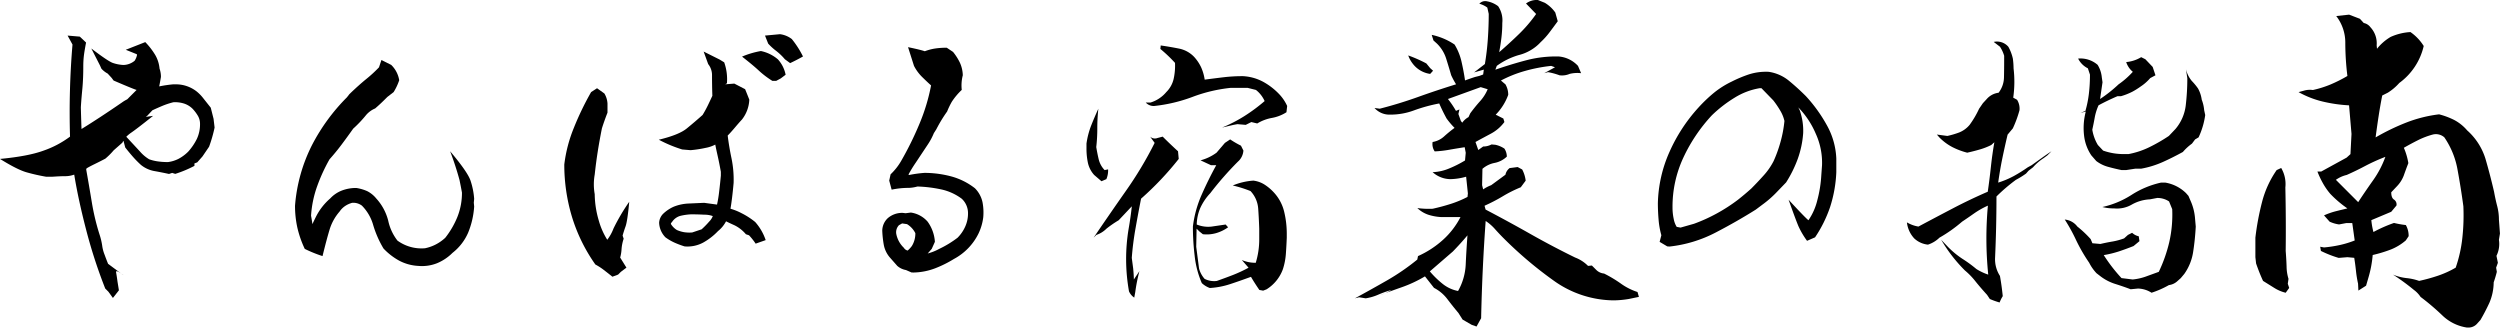
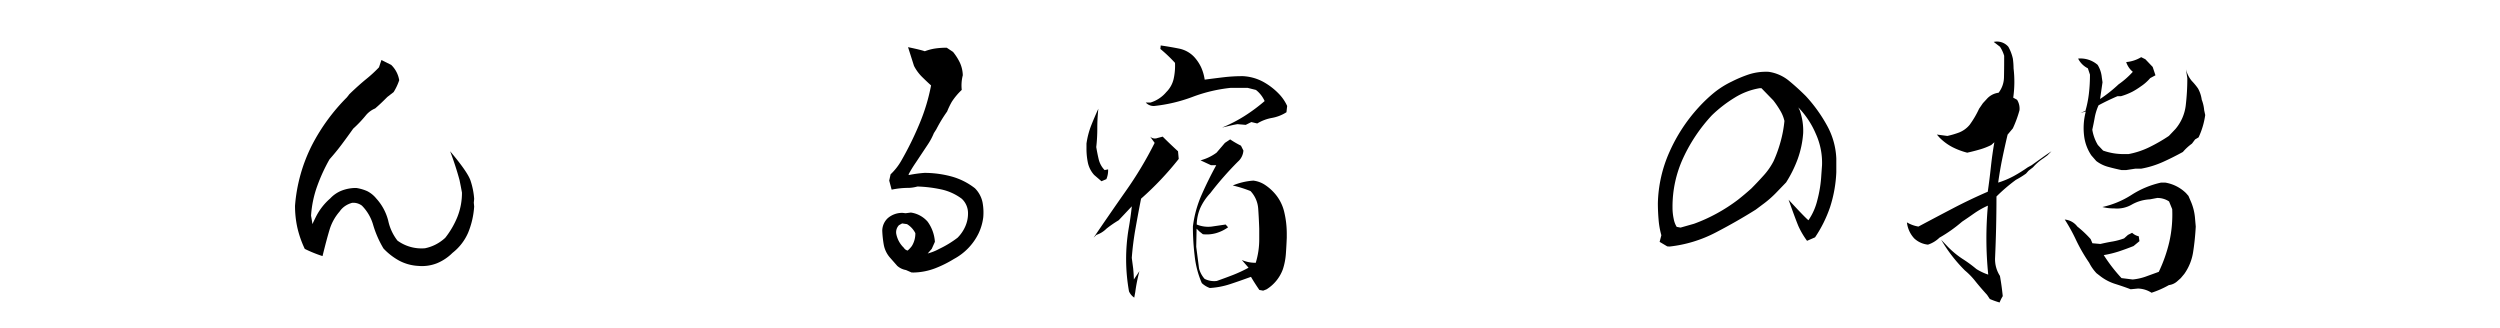
<svg xmlns="http://www.w3.org/2000/svg" viewBox="0 0 954.25 125.07">
  <g id="レイヤー_2" data-name="レイヤー 2">
    <g id="レイヤー_1-2" data-name="レイヤー 1">
-       <path d="M43.1,113.73l-1.73-2.39-1.2-1.2a192.08,192.08,0,0,1-7.25-22.28q-3-11.49-4.59-21.21a10.17,10.17,0,0,1-3.59.6c-1.6,0-3.15.11-4.66.2H17.56a71.36,71.36,0,0,1-7.38-1.67Q6.64,64.79,0,60.66q10.64-1,16.49-3.12a37.39,37.39,0,0,0,10.24-5.39A310.65,310.65,0,0,1,27.67,17L25.8,13.58l4.66.4,2.39,2.26q-.66,3.45-.86,5.25a36.57,36.57,0,0,0-.2,3.93q0,4.51-.33,8.18C31.23,36,31,38.5,30.86,41q.13,5.19.26,8.24Q38,45,46.55,39.12a13.76,13.76,0,0,1,2-1.2l3.59-3.59c-.36-.09-1.4-.49-3.13-1.2s-3.61-1.51-5.65-2.39l-.8-1.07L41.1,28.08a8.73,8.73,0,0,1-2.39-1.87L38.17,25,34.85,18.5Q41.11,23.29,43,24a14.63,14.63,0,0,0,4.13.8,6.93,6.93,0,0,0,4.25-1.6,6.35,6.35,0,0,0,.93-2.26l-.13-.26L48,19l7.45-2.93a26.79,26.79,0,0,1,3.85,5,12.65,12.65,0,0,1,1.6,5.12,9.42,9.42,0,0,1,.53,3.2c-.18,1.06-.4,2.26-.66,3.59A47.82,47.82,0,0,1,66,32.2H67.7A12.87,12.87,0,0,1,75,34.86a15.39,15.39,0,0,1,2.39,2.39l3.06,3.86,1.07,4.26.39,3.32A53.66,53.66,0,0,1,79.81,56l-2.53,3.72-2,2.26-1.06.4v.93a44.47,44.47,0,0,1-7.32,3.06L65.71,66l-1.2.4q-3.06-.66-5.72-1.13a11.26,11.26,0,0,1-5-2.33,38.9,38.9,0,0,1-3.13-3.19q-1.39-1.59-2.86-3.46l-.66-2.52a1.59,1.59,0,0,0-.4.66l-3.33,2.93a27.46,27.46,0,0,1-3.19,3.19q-2,1.06-4.06,2.06c-1.37.67-2.41,1.22-3.12,1.66l-.14.4q1.07,6,2.13,12.44a87.7,87.7,0,0,0,2.93,12.3A24.83,24.83,0,0,1,39,93.72a14.41,14.41,0,0,0,.93,3.52c.45,1.24.89,2.4,1.33,3.46l5.19,3.86c-1.6-1.16-2.31-1.33-2.13-.54.18,1,.36,2.13.53,3.46l.54,3.33Zm4-8.77-.67-.4A1.67,1.67,0,0,1,47.09,105Zm6.25-47.22a14.64,14.64,0,0,0,3.59,3.06,16.54,16.54,0,0,0,3.19.79,26.07,26.07,0,0,0,4,.27,12.21,12.21,0,0,0,4.06-1.26,15.29,15.29,0,0,0,3.66-2.73A21.41,21.41,0,0,0,75.15,53a13.16,13.16,0,0,0,1.2-5.72,6.09,6.09,0,0,0-.73-2.93,15.35,15.35,0,0,0-2.07-2.79,8.15,8.15,0,0,0-3.39-2.06,11.36,11.36,0,0,0-4-.47,29.69,29.69,0,0,0-4.06,1.33c-1.29.54-2.59,1.11-3.92,1.73l-2,2.13-.53.4,2.79-.4q-6.51,5.19-8.51,6.52a13.49,13.49,0,0,0-1.73,1.46Q52,56.28,53.34,57.74Z" />
      <path d="M159.69,101.5a17.6,17.6,0,0,1-7.31-2,24.17,24.17,0,0,1-6-4.65,39,39,0,0,1-3.92-8.91,17.12,17.12,0,0,0-4.32-7.45,5.45,5.45,0,0,0-3.73-1.07,9.18,9.18,0,0,0-2.66,1.2,8,8,0,0,0-2.13,2.13,18.8,18.8,0,0,0-3.85,7q-1.2,4-2.66,10A48.93,48.93,0,0,1,116.33,95a39.19,39.19,0,0,1-2.86-8.25,38.52,38.52,0,0,1-.86-8.24,61.75,61.75,0,0,1,6.52-23.21,73.71,73.71,0,0,1,13.3-18.16l.93-1.2q3.58-3.45,6.45-5.78a49.77,49.77,0,0,0,4.85-4.46l.93-2.79,3.73,1.86a10.51,10.51,0,0,1,3.06,5.85,21.5,21.5,0,0,1-2.13,4.53L147.86,37l-1.2,1.19c-1.07,1.07-2.22,2.13-3.46,3.2a9.26,9.26,0,0,0-3.46,2.52,44.78,44.78,0,0,1-4.92,5.19c-1.51,2.13-3,4.17-4.46,6.12s-3,3.81-4.58,5.59a65.17,65.17,0,0,0-4.66,10.11,40.75,40.75,0,0,0-2.39,11.43c.17.89.35,2,.53,3.2.35-.8.8-1.73,1.33-2.8a22.65,22.65,0,0,1,5.45-7,12,12,0,0,1,4.39-3,15.19,15.19,0,0,1,5.59-1,16.48,16.48,0,0,1,4.12,1.2,10.62,10.62,0,0,1,3.46,2.79,19.77,19.77,0,0,1,4.59,8.52,18.73,18.73,0,0,0,3.52,7.58,15.58,15.58,0,0,0,10.51,2.92,15.82,15.82,0,0,0,4-1.39,16.28,16.28,0,0,0,3.73-2.6,32.69,32.69,0,0,0,4.65-8,24.74,24.74,0,0,0,1.73-9.25c-.27-1.5-.58-3.1-.93-4.79a114.91,114.91,0,0,0-3.59-11q6.64,7.86,7.78,11.18a28.17,28.17,0,0,1,1.4,7l-.14,1.46.14,1.46a31.63,31.63,0,0,1-2.27,9.91,19.63,19.63,0,0,1-6,7.78,18.15,18.15,0,0,1-5.85,3.93A15.55,15.55,0,0,1,159.69,101.5Z" />
-       <path d="M233.76,105.62q-2-1.59-3.39-2.66a23.53,23.53,0,0,0-3.12-2,63.81,63.81,0,0,1-9-18.43,68.93,68.93,0,0,1-2.86-19.75,54,54,0,0,1,3.66-14,109.8,109.8,0,0,1,6.58-13.63l2.26-1.47,2.8,2a8.33,8.33,0,0,1,1.19,3.85V43q-1.2,3.06-2.13,6-.93,4.65-1.59,8.84T227,66.65a21.18,21.18,0,0,0,0,7.45,36.86,36.86,0,0,0,1.6,10.24,27.53,27.53,0,0,0,3.19,7.18,16.77,16.77,0,0,0,2.39-4.32,76,76,0,0,1,6-10.18c-.45,4.88-.91,8-1.4,9.38s-.86,2.55-1.13,3.53l.4,1.19a16.06,16.06,0,0,0-.8,3.93,15.08,15.08,0,0,1-.53,3.26l2.39,3.85-2.12,1.6-1.07,1.06ZM261.3,94.05a34.65,34.65,0,0,1-3.59-1.33A19.41,19.41,0,0,1,254,90.59,8.42,8.42,0,0,1,251.59,85a5.24,5.24,0,0,1,1.59-3.45,14.05,14.05,0,0,1,4-2.66,17.1,17.1,0,0,1,5.59-1.2l6-.27,4.92.67a46.16,46.16,0,0,0,.8-4.86q.39-3.26.66-6.18V65.58c-.36-2-.75-4-1.2-6s-.75-3.41-.93-4.39a12.88,12.88,0,0,1-3.72,1.26,43.5,43.5,0,0,1-5.72.87l-3.19-.27a51.18,51.18,0,0,1-8.92-3.72q7.73-1.86,10.71-4.33c2-1.63,4-3.34,6-5.12a42.75,42.75,0,0,0,2.07-3.79c.66-1.37,1.21-2.54,1.66-3.52q-.13-3.86-.13-7.85a6.7,6.7,0,0,0-1.47-4.26l-1.73-4.78,6.12,3.06,1.73,1.06a19.24,19.24,0,0,1,1.06,7.71v.27l-.66.4,3.46-.27,4.12,2.13c.62,1.51,1.15,2.84,1.6,4a13.14,13.14,0,0,1-2.8,7.58c-1,1.07-1.92,2.15-2.86,3.26s-1.79,2.06-2.59,2.86q.52,4.26,1.46,8.71a40.43,40.43,0,0,1,.8,9.38q-.27,3.06-.6,5.72c-.22,1.77-.42,3.15-.6,4.12A22.38,22.38,0,0,1,283,81.35a28.38,28.38,0,0,1,5.26,3.39,19.91,19.91,0,0,1,4,6.91L288.43,93a24.34,24.34,0,0,0-2.53-3.19l-1.19-.4A13.42,13.42,0,0,0,280.38,86c-1.46-.66-2.55-1.17-3.25-1.53a11.62,11.62,0,0,1-3.06,3.73,23.66,23.66,0,0,1-5.66,4.39A12.63,12.63,0,0,1,261.3,94.05Zm6.51-6.52a33.89,33.89,0,0,0,2.86-2.92,6.05,6.05,0,0,0,1.4-2.13,9.14,9.14,0,0,0-3.19-.53c-1.6-.09-3.28-.14-5.06-.14a21.84,21.84,0,0,0-4.19.6,5.59,5.59,0,0,0-3.12,2.33c-.36.35-.49.62-.4.8a6.87,6.87,0,0,0,2.26,2.26,12.23,12.23,0,0,0,2.59.8,13.05,13.05,0,0,0,3.26.13Zm27-56.66A34.07,34.07,0,0,1,289.7,27c-1.47-1.38-3.62-3.17-6.46-5.39a32.35,32.35,0,0,1,7.19-2.13,14.53,14.53,0,0,1,6.51,3.19,12.18,12.18,0,0,1,2.93,5.86L298,29.94l-1.73.93Zm6.78-6.78-2-1.47a22,22,0,0,0-3.32-3.19,22.07,22.07,0,0,1-3.06-2.79L292,13.58l5.72-.53a9.29,9.29,0,0,1,4.52,1.86,35.87,35.87,0,0,1,4.26,6.65Q304.12,22.9,301.6,24.09Z" />
      <path d="M347.93,104l-2.13-.93a6.68,6.68,0,0,1-3.32-1.59l-2.93-3.33a10.29,10.29,0,0,1-2.2-4.65,39.19,39.19,0,0,1-.59-5.46,6.64,6.64,0,0,1,2.12-4.78,8.35,8.35,0,0,1,5.72-2l1.07.13,2-.26a10.44,10.44,0,0,1,6.39,3.46,14.7,14.7,0,0,1,2.79,7.71L355.64,95c-1.33,1.51-1.81,2.08-1.46,1.73A19.34,19.34,0,0,0,358.5,95a38.91,38.91,0,0,0,7-4.26,14.08,14.08,0,0,0,2.92-4.25,12,12,0,0,0,1.07-4.92,7.5,7.5,0,0,0-2.4-5.72,20.19,20.19,0,0,0-8-3.59,50.09,50.09,0,0,0-8.91-1.07,13.69,13.69,0,0,1-4.06.53,31.91,31.91,0,0,0-5.78.67l-.93-3.46.53-2.39a22.56,22.56,0,0,0,4-5.06A122.37,122.37,0,0,0,351,47.16a72.65,72.65,0,0,0,4.39-14.56c-.71-.62-1.78-1.62-3.19-3a16.54,16.54,0,0,1-3.33-4.46L346.6,18Q351.39,19,353,19.56a19.5,19.5,0,0,1,3.66-1,28.5,28.5,0,0,1,4.72-.34l2.4,1.6a21.28,21.28,0,0,1,2.59,4.06,12.32,12.32,0,0,1,1.13,4.85,15.65,15.65,0,0,0-.4,5.59,24.84,24.84,0,0,0-3.79,4.52,29.13,29.13,0,0,0-1.79,3.72,54,54,0,0,0-4.13,6.79l-.93,1.46a24.07,24.07,0,0,1-2.26,4.26l-4.65,7a47.17,47.17,0,0,0-2.8,4.59l.27.13a47.94,47.94,0,0,1,5.85-.8A39.67,39.67,0,0,1,363,67.31a25.55,25.55,0,0,1,9.11,4.53,10.65,10.65,0,0,1,2.92,5.38,20.79,20.79,0,0,1,.27,5.79,20,20,0,0,1-1.8,6.12,22,22,0,0,1-9.37,9.71,43.74,43.74,0,0,1-7.05,3.52,24.37,24.37,0,0,1-8.38,1.66Zm-1.46-8.38a10.79,10.79,0,0,0,1.59-1.72A9.08,9.08,0,0,0,349.39,89a8.52,8.52,0,0,0-3.19-3.45l-1.86-.27-1.2.67a3.89,3.89,0,0,0-1.06,3.19A9.92,9.92,0,0,0,345,94.58,2.3,2.3,0,0,0,346.47,95.64Z" />
      <path d="M420.43,69.18l-2.79-2.4a10.17,10.17,0,0,1-2.39-4.65,26.19,26.19,0,0,1-.54-5.46V54.81a30.92,30.92,0,0,1,1.8-6.92q1.26-3.18,2.73-6.38a68.87,68.87,0,0,0-.4,7.45,61.69,61.69,0,0,1-.4,7.18c.27,1.6.57,3.15.93,4.66a9,9,0,0,0,2.26,4.12l1.33-.27a8.56,8.56,0,0,1-.66,3.73Zm12.51,44.42a5.55,5.55,0,0,1-2-2.39,70,70,0,0,1-.13-23.94q.79-4.53,1.2-8.52L427,84.07a42.53,42.53,0,0,0-4.65,3.2,9.74,9.74,0,0,1-3.86,2.39l-1.06,1.06q6.11-9,12.3-17.82a142,142,0,0,0,11-18.36l-1.73-2.39a2.66,2.66,0,0,0,2.8.53l2-.53q2.93,2.93,5.85,5.59l.27,2.92a115.91,115.91,0,0,1-14.37,15.17c-.71,3.54-1.39,7.23-2.06,11A111.05,111.05,0,0,0,432,98.44l.53,4c.17,1.77.26,3.19.26,4.25l2.13-3.19a62.57,62.57,0,0,0-1.59,8Zm33.52-64.91A54.64,54.64,0,0,0,475,44.3a65.63,65.63,0,0,0,7.71-5.72,11.19,11.19,0,0,0-3.32-4.25l-3.19-.8h-6.39A58.33,58.33,0,0,0,455.15,37a59.21,59.21,0,0,1-14.63,3.46,4.09,4.09,0,0,1-3.19-1.33h1.86a12.78,12.78,0,0,0,6-4,10.29,10.29,0,0,0,2.8-5.06A23.24,23.24,0,0,0,448.5,24a53.61,53.61,0,0,0-5.59-5.32l.14-1.33c2.48.36,4.8.76,7,1.2a10.86,10.86,0,0,1,5.65,3.06,15.74,15.74,0,0,1,2.73,4,17.53,17.53,0,0,1,1.4,4.79q4-.54,7.38-.93a61.18,61.18,0,0,1,7.25-.4A18.24,18.24,0,0,1,482,31.14a25,25,0,0,1,6.25,4.78,16.31,16.31,0,0,1,3.06,4.53l-.27,2.39A15.15,15.15,0,0,1,485.54,45a16.32,16.32,0,0,0-5.65,2.13l-2.26-.54-2.13,1.07-3.19-.27-1.47.27Zm15.69,62.25-1.46-.27c-1.33-1.94-2.4-3.63-3.19-5-2.93,1.06-5.59,2-8,2.79a30.47,30.47,0,0,1-7.71,1.47,8.76,8.76,0,0,1-3.06-1.87A35.65,35.65,0,0,1,456,97.64a93,93,0,0,1-.67-11.17,42.8,42.8,0,0,1,3.33-12.11q2.52-5.72,5.58-11.3h-2l-4-1.86a18,18,0,0,0,6.12-2.93l3.19-3.73,2-1.33a37.9,37.9,0,0,0,4.13,2.4l.93,1.86a6.21,6.21,0,0,1-2.13,4.26,123.25,123.25,0,0,0-10.51,12,20.83,20.83,0,0,0-3.85,5.72,17.19,17.19,0,0,0-1.33,6.25,11.53,11.53,0,0,0,5.58.8l5.46-.8.93,1.06A15.06,15.06,0,0,1,464.13,89a13.05,13.05,0,0,1-5,.4l-1.33-1.06-1.06-1.06-.14,6.91,1.07,8.25a9.58,9.58,0,0,0,2.13,4,8,8,0,0,0,4.65.8c2-.71,4.08-1.47,6.12-2.26a51.46,51.46,0,0,0,6-2.8L474,99.24a12.93,12.93,0,0,0,5.32,1.06,30.36,30.36,0,0,0,1.33-9v-4c-.09-2.66-.22-5.24-.4-7.72a10.86,10.86,0,0,0-2.93-6.65,45.89,45.89,0,0,0-6.78-2.13,24.9,24.9,0,0,1,7.85-1.86,10.29,10.29,0,0,1,4.19,1.46,18,18,0,0,1,3.65,3.06,16.46,16.46,0,0,1,3.93,7.32,35.77,35.77,0,0,1,1,8.38v1.59q-.13,3.19-.34,6.12a24.68,24.68,0,0,1-1.13,5.85,15.15,15.15,0,0,1-6.25,7.72Z" />
-       <path d="M563.59,124.64l-1.86-.66-3.46-2-1.6-2.53c-1.42-1.68-2.81-3.43-4.19-5.25a15,15,0,0,0-5.12-4.32l-3.45-4.39a48.77,48.77,0,0,1-8.78,4.12c-2.84,1-5.64,2-8.38,3.06a22,22,0,0,0,4.39-2,41.11,41.11,0,0,0-5.06,1.8,19.19,19.19,0,0,1-4.79,1.4l-2.52-.4-1.6.4q6.12-3.33,12.17-6.79a86.46,86.46,0,0,0,11.64-8l.27-1.33a36.21,36.21,0,0,0,9.51-6.18,30.39,30.39,0,0,0,6.71-8.71h-7.31A19.5,19.5,0,0,1,545.3,82,11.19,11.19,0,0,1,541,79.42a32.75,32.75,0,0,0,5.85.26c2.4-.53,4.7-1.15,6.92-1.86a40.12,40.12,0,0,0,6.38-2.66l.14-1.33-.67-6.38a23.58,23.58,0,0,1-6,.93,10.33,10.33,0,0,1-6.79-2.66,18.14,18.14,0,0,0,6.45-1.47,42.87,42.87,0,0,0,5.92-3l.27-2.93-.4-2.13c-2.31.36-4.32.69-6.05,1a42.11,42.11,0,0,1-5.39.6,4.85,4.85,0,0,1-.8-3.59A8.61,8.61,0,0,0,551.29,52a49.77,49.77,0,0,1,3.92-3.19,29.06,29.06,0,0,1-3.06-3.6c-1.06-1.95-2-3.85-2.79-5.72a61.46,61.46,0,0,0-9.71,2.67,25.64,25.64,0,0,1-9,1.59,7.62,7.62,0,0,1-6-2.53l2,.27q7.32-1.86,14.57-4.46t14.56-4.85a32.46,32.46,0,0,1-1.86-3.46Q553,25.55,552,22.36a13.82,13.82,0,0,0-3.52-5.72l-1.33-1.2-.67-2.13A24.68,24.68,0,0,1,555.21,17a21.83,21.83,0,0,1,2.66,6.58c.53,2.35,1,4.72,1.33,7.12,1.51-.54,2.8-1,3.86-1.33l1.6-.4,1.46-.53.26-1.87-3.72,1.07,4.12-3.2c.54-3.19.91-6.38,1.13-9.57s.34-6.39.34-9.58l-.54-2.39a8.85,8.85,0,0,0-3.05-1.47,3,3,0,0,1,2.92-.93,9.79,9.79,0,0,1,4.26,1.87,9.58,9.58,0,0,1,1.59,6.38,47.76,47.76,0,0,1-.33,5.59q-.33,2.79-.86,5.58,4-3.45,7.64-7a54.4,54.4,0,0,0,6.46-7.58l-3.86-4A6.84,6.84,0,0,1,587,0l2.66,1.07a13.14,13.14,0,0,1,4,3.72l.93,3.32q-1.46,2-3.06,4.13a27.81,27.81,0,0,1-3.46,3.85,16.42,16.42,0,0,1-3.92,3.13,16.78,16.78,0,0,1-4.45,1.8,27.21,27.21,0,0,0-8.38,4.12l-.54,1.46q6.12-2.12,12-3.65A44.53,44.53,0,0,1,595,21.56a11.29,11.29,0,0,1,7.32,3.59l1.19,2.79a12.14,12.14,0,0,0-4.39.27,7.41,7.41,0,0,1-3.85.53,25.44,25.44,0,0,0-4.39-1.2l-1.46.4,4.12-2.26-1.46-.53a59.63,59.63,0,0,0-10,1.93,46.52,46.52,0,0,0-9.18,3.66l1.73,1.46a7.89,7.89,0,0,1,1.06,4,21,21,0,0,1-4.78,7.58l2.92,1.46.4,1.33A15.46,15.46,0,0,1,569.11,51c-2,1.07-4,2.13-5.92,3.2l1.07,3.06,1.86-1.34a6.59,6.59,0,0,0,3.19-.79l1.46.13a10,10,0,0,1,3.46,1.46,5.64,5.64,0,0,1,.93,3.06,9.38,9.38,0,0,1-4.65,2.4,9.93,9.93,0,0,0-4.66,2.26l-.13,6.25.4,1.6a14.11,14.11,0,0,1,3.06-1.6l5.45-4a4.15,4.15,0,0,1,1.6-2.53l3.06-.4,1.73.93a12.17,12.17,0,0,1,1.33,4.26l-1.87,2.53a49.53,49.53,0,0,0-6.91,3.46,65.6,65.6,0,0,1-6.92,3.59l.4,1.46q8.64,4.53,17.09,9.31t17.09,9a13.79,13.79,0,0,1,4.92,3.19l1.47-.14,1.73,1.73a4.83,4.83,0,0,0,2.92,1.33,48.68,48.68,0,0,1,6.45,3.86,22.93,22.93,0,0,0,6.32,3.19l.53,1.86-3.85.8a37,37,0,0,1-5.86.53A39.83,39.83,0,0,1,593,107.08,150,150,0,0,1,574,91c-1.07-1.06-2.18-2.24-3.33-3.52a17.7,17.7,0,0,0-3.59-3.13q-1.34,18.48-1.73,37.11ZM545.9,28.21a10.07,10.07,0,0,1-6.52-3.73,11.12,11.12,0,0,1-1.86-3.32,51.53,51.53,0,0,1,6.92,3.06L545.9,26,547,27Zm10.64,82.86a22.53,22.53,0,0,0,2.93-10.24c.17-3.72.4-7.4.66-11Q557.48,93,554.55,96l-8.78,7.59a35.11,35.11,0,0,0,5,4.85A13.39,13.39,0,0,0,556.54,111.07Zm1.6-64.24a7,7,0,0,1,2.39-2.13l.67-1.46q1.86-2.52,3.72-4.59a16.09,16.09,0,0,0,2.93-4.59l-2.66-.8-12.51,4.53a35.76,35.76,0,0,1,3.06,4.52l1.33-.53-.4,1.73.94,2.66Z" />
      <path d="M636.4,94.05l-2.92-1.73.66-2.53a30.67,30.67,0,0,1-1.06-6q-.27-3.19-.27-6.25a50.79,50.79,0,0,1,4.46-19.62,63,63,0,0,1,11-16.83,56.55,56.55,0,0,1,6-5.72A34.16,34.16,0,0,1,661,31.14a47.87,47.87,0,0,1,6.72-2.8,21.41,21.41,0,0,1,7.38-.93,15.77,15.77,0,0,1,7.71,3.39q3.33,2.73,6.52,5.92a56.62,56.62,0,0,1,8,11.11,28.41,28.41,0,0,1,3.59,12.7v5.19a49.93,49.93,0,0,1-2.39,13.36,48.83,48.83,0,0,1-5.72,11.51l-3.06,1.33a31.06,31.06,0,0,1-3.26-5.52q-1-2.33-3.79-10.17,6.25,6.78,7.58,7.84a23,23,0,0,0,3.39-7.65,47.26,47.26,0,0,0,1.53-9.64l.27-3.72A26.67,26.67,0,0,0,693.06,51a32.54,32.54,0,0,0-6.65-10c.18.35.36.71.53,1.06a23.3,23.3,0,0,1,1.33,8.78,36.58,36.58,0,0,1-2.06,9.78,46,46,0,0,1-4.45,9l-3.46,3.59a40.2,40.2,0,0,1-5.72,5L670.19,80q-7.19,4.53-15.37,8.78a49.74,49.74,0,0,1-17.49,5.32Zm10.24-8.65a62.27,62.27,0,0,0,8.65-3.92,64.57,64.57,0,0,0,8.11-5.25c1.69-1.33,3.37-2.75,5.06-4.26,1.5-1.51,3.06-3.15,4.65-4.92A25.22,25.22,0,0,0,677,61.46a50.19,50.19,0,0,0,2.59-7.18,45.84,45.84,0,0,0,1.53-8.11,13.58,13.58,0,0,0-1.59-3.93,35.05,35.05,0,0,0-2.66-3.92l-4.53-4.66h-.66a26.29,26.29,0,0,0-9.51,3.59A49.73,49.73,0,0,0,653.43,44,62.15,62.15,0,0,0,642.52,60.2a44.28,44.28,0,0,0-4.12,19,20.5,20.5,0,0,0,.46,4.39A8.73,8.73,0,0,0,640,86.6l1.47.27Z" />
      <path d="M763.25,115.46a31.48,31.48,0,0,1-3.73-1.33l-1.06-1.59q-2.65-2.92-4.46-5.19a27.19,27.19,0,0,0-4-4.12,57.59,57.59,0,0,1-9.05-11.71l2.53,2.66a33.42,33.42,0,0,0,5.65,4.66,49.47,49.47,0,0,1,5.26,3.85,20.54,20.54,0,0,0,4.52,2.13,137,137,0,0,1-.13-26.33,31.75,31.75,0,0,0-5.19,2.92c-1.51,1.07-3.06,2.13-4.66,3.2a54.48,54.48,0,0,1-8.64,6.11,11.33,11.33,0,0,1-4.39,2.66A9,9,0,0,1,730.66,91a10.72,10.72,0,0,1-2.79-6.12,12.62,12.62,0,0,0,4.39,1.6q6.51-3.47,13.1-6.92t13.37-6.38q.66-4.53,1.19-9.45t1.33-9.44l-1.19,1.06a25.59,25.59,0,0,1-4.46,1.73c-1.55.45-3.12.85-4.72,1.2a27.31,27.31,0,0,1-5.65-2.13,19.87,19.87,0,0,1-5-3.72l-.93-1.07,4,.53a32.17,32.17,0,0,0,4.52-1.33,10,10,0,0,0,4-2.92,35.75,35.75,0,0,0,3.59-6.12l1.46-2.13,1.47-1.59a7.16,7.16,0,0,1,4.52-2.4,9.84,9.84,0,0,0,2.06-5.85c.05-2.13.07-4.34.07-6.65v-1.6a12.52,12.52,0,0,0-1.6-3.46L761,16a5.71,5.71,0,0,1,5.59,1.86,16.56,16.56,0,0,1,1.72,4.53,30.08,30.08,0,0,1,.27,3.72,43.06,43.06,0,0,1-.13,11.17l1.46.8a6.38,6.38,0,0,1,.93,4A42.88,42.88,0,0,1,768.3,49l-2,2.39c-.71,3-1.38,6-2,9s-1.15,6.12-1.59,9.31a33.49,33.49,0,0,0,6-2.53A56,56,0,0,0,774,63.86l1.47-.8,3.72-2.66q1.86-1.34,3.86-2.66l-1.6,1.59L780,60.4a19,19,0,0,0-4,3.46l-1.73,1.33-.93,1.06a33.77,33.77,0,0,1-3.86,2.39A65.16,65.16,0,0,0,762.05,75q0,11.7-.53,23.41a11.78,11.78,0,0,0,1.86,6.91c.45,2.49.8,5.06,1.07,7.72A14.41,14.41,0,0,0,763.25,115.46Zm58-3.72a10,10,0,0,0-5.19-1.6l-2.79.27c-1.86-.71-3.79-1.37-5.78-2a18.18,18.18,0,0,1-5.52-2.79l-1.73-1.33a16.87,16.87,0,0,1-2.8-4,63.93,63.93,0,0,1-5-8.65,65.9,65.9,0,0,0-4.32-7.84,6.76,6.76,0,0,1,4.79,2.66A42,42,0,0,1,798,91.26l.67,1.59,3.06.27q2.26-.54,4.59-.93a24.91,24.91,0,0,0,4.45-1.2l1.47-1.33,1.59-.8a5.42,5.42,0,0,0,2.53,1.33l.27,1.86-2.26,1.87q-2.67,1.06-5.46,2A39.71,39.71,0,0,1,803,97.37a60.59,60.59,0,0,0,6.78,8.78l4.26.53a21.13,21.13,0,0,0,5.59-1.33l4.38-1.59A55.57,55.57,0,0,0,828,92.45a47,47,0,0,0,1.13-12.63l-1.2-2.93a8,8,0,0,0-4.52-1.33l-2.79.53a15.5,15.5,0,0,0-6.92,2A11.2,11.2,0,0,1,807,79.55a17.75,17.75,0,0,1-4.52-.53,34.38,34.38,0,0,0,11.17-4.66,34.57,34.57,0,0,1,11.17-4.65h1.73a14.78,14.78,0,0,1,7.85,4l.93,1.06.8,1.86a20.08,20.08,0,0,1,1.73,6.92l.26,2.93c-.18,3.37-.51,6.6-1,9.71a19.51,19.51,0,0,1-3.39,8.38l-1.33,1.59-1.2,1.07a5.89,5.89,0,0,1-3.33,1.59A35.7,35.7,0,0,1,821.24,111.74ZM809.8,64.92c-1.68-.35-3.37-.75-5-1.2a13.19,13.19,0,0,1-4.66-2.26l-1.86-2.13a16.84,16.84,0,0,1-2.66-6.65,24.54,24.54,0,0,1,.53-10.11l-2,.54,1.86-.8a40.78,40.78,0,0,0,1.33-6.65,61.81,61.81,0,0,0,.4-7.18l-.8-2.4a8.31,8.31,0,0,1-3.72-3.72,10,10,0,0,1,7.44,2.39,11,11,0,0,1,1.6,4.79l.27,1.86-.93,6.39a52.1,52.1,0,0,0,7.05-5.59,31.76,31.76,0,0,0,5.45-4.79,8,8,0,0,1-2.53-3.72,13.16,13.16,0,0,0,5.72-1.87l1.6.8,2.79,2.93,1.06,3.19-2,1.07A17.52,17.52,0,0,1,817.12,33a28.35,28.35,0,0,1-3.19,2,24,24,0,0,1-4.39,1.73h-1.33c-2.49,1.07-4.88,2.22-7.19,3.46a20.28,20.28,0,0,0-1.46,4.66q-.4,2.25-.93,4.65a16.3,16.3,0,0,0,2.13,5.85l2,2.13a23.12,23.12,0,0,0,7.85,1.33h1.86a31.2,31.2,0,0,0,8-2.66,63.47,63.47,0,0,0,7.38-4.26l2.53-2.66a17,17,0,0,0,3.92-9,88,88,0,0,0,.6-10.37l-.53-3.46a10.89,10.89,0,0,0,2.26,4.52A22.44,22.44,0,0,1,839,33.8a12.28,12.28,0,0,1,1.4,4.25,14.47,14.47,0,0,1,.93,4l.4,1.86a29.62,29.62,0,0,1-2.53,8.52l-1.33.79-1.2,1.6A19.88,19.88,0,0,0,833.21,58q-3.86,2.13-7.71,3.86a35.82,35.82,0,0,1-8.25,2.53H815l-3.46.53Z" />
-       <path d="M872.45,111.74a14.52,14.52,0,0,1-4.38-1.86l-4.26-2.66c-1-2.13-1.86-4.35-2.66-6.65l-.27-2.4V90.72a100.37,100.37,0,0,1,2.53-13.56A38,38,0,0,1,869,64.92l1.73-.8a12.12,12.12,0,0,1,1.59,7.45q.27,12.24.13,24.21c.18,2.3.29,4.3.34,6a16.66,16.66,0,0,0,.73,4.66l-.27,1.86.53,1.6Zm69.3,13.3a17.12,17.12,0,0,1-9.51-4.65,91.47,91.47,0,0,0-8.31-7.06,10.53,10.53,0,0,0-2.53-2.66,85.81,85.81,0,0,0-8-5.85,19.09,19.09,0,0,0,5.19,1.33,20.74,20.74,0,0,1,4.79,1.07,66.16,66.16,0,0,0,7.25-2,36.66,36.66,0,0,0,6.71-3.06,51,51,0,0,0,2.53-11.3,78.71,78.71,0,0,0,.4-12.11q-.93-6.91-2.2-13.83A31.59,31.59,0,0,0,933,52.42a4.86,4.86,0,0,0-4.39-1.07A30.47,30.47,0,0,0,923,53.48c-1.78.89-3.59,1.86-5.45,2.93a25.12,25.12,0,0,1,1.72,5.85q-.93,2.4-1.72,4.65A12,12,0,0,1,915,71l-2.26,2.39c0,1.42.35,2.35,1.06,2.8a2.2,2.2,0,0,1,.93,2.26l-2,2.39-7.59,3.19a27,27,0,0,0,.8,4.53,53.63,53.63,0,0,1,7.85-3.46,35.67,35.67,0,0,0,4.52.8,8.41,8.41,0,0,1,1.07,4.25l-1.07,1.6a20,20,0,0,1-6,3.59,52.3,52.3,0,0,1-6.65,2,42.74,42.74,0,0,1-1.6,8.52l-.93,3.19-2.93,1.86-.13-2.66a43.14,43.14,0,0,1-.8-4.92c-.18-1.68-.4-3.33-.66-4.92L896,98.17l-3.33.27a42.09,42.09,0,0,1-6.78-2.66l-.27-1.6,1.46.27a47.68,47.68,0,0,0,6.06-.93,37.23,37.23,0,0,0,5.65-1.73l-.93-6.65H895.6l-2.79.53a13.07,13.07,0,0,1-3.6-1.06l-2.13-2.4a27.43,27.43,0,0,1,4.53-1.59c1.42-.36,2.88-.71,4.39-1.07A42.08,42.08,0,0,1,889.48,74a25,25,0,0,1-2.79-4,34.17,34.17,0,0,1-2.13-4.52H886l9.71-5.32,1.46-1.33.4-7.71-.93-10.91a55.37,55.37,0,0,1-10.11-1.46,36.1,36.1,0,0,1-9.17-3.59l2-.54a8,8,0,0,1,3.46-.26,39.74,39.74,0,0,0,6.78-2.13A54.34,54.34,0,0,0,896,29a105.77,105.77,0,0,1-.8-12.51,16.57,16.57,0,0,0-3.46-10.37l4.92-.53,4.13,1.59,1.46,1.6a4.17,4.17,0,0,1,2.53,1.6,9,9,0,0,1,2.39,6.91l.13,1.33a18.88,18.88,0,0,1,5.19-4.52,21.33,21.33,0,0,1,7.58-1.86,18.09,18.09,0,0,1,5.06,5.32,24.14,24.14,0,0,1-9.31,14.1,20.07,20.07,0,0,1-4.39,3.72l-2.13,1.07q-.79,4-1.4,8t-1.13,8a84.69,84.69,0,0,1,11.84-5.72A51.28,51.28,0,0,1,931,43.64a29.08,29.08,0,0,1,5.72,2.13,17,17,0,0,1,5,4,23.94,23.94,0,0,1,7,10.9q1.78,6.12,3.26,12.51.53,2.92,1.19,5.45a20.46,20.46,0,0,1,.67,5.19l.39,5.32-.39,2.39a10.23,10.23,0,0,1-.94,6.12l.54,2.66-.67,1.86.27,1.6q-.54,2.13-1.2,4a20.14,20.14,0,0,1-1.66,7.85q-1.53,3.32-3.39,6.51l-1.2,1.33A4.37,4.37,0,0,1,941.75,125ZM900.12,77.16q2.79-4.26,5.72-8.38a37.45,37.45,0,0,0,4.66-8.91,71.47,71.47,0,0,0-7.65,3.45q-3.52,1.87-7.12,3.46a11.75,11.75,0,0,0-4.12,1.86Z" />
    </g>
  </g>
</svg>